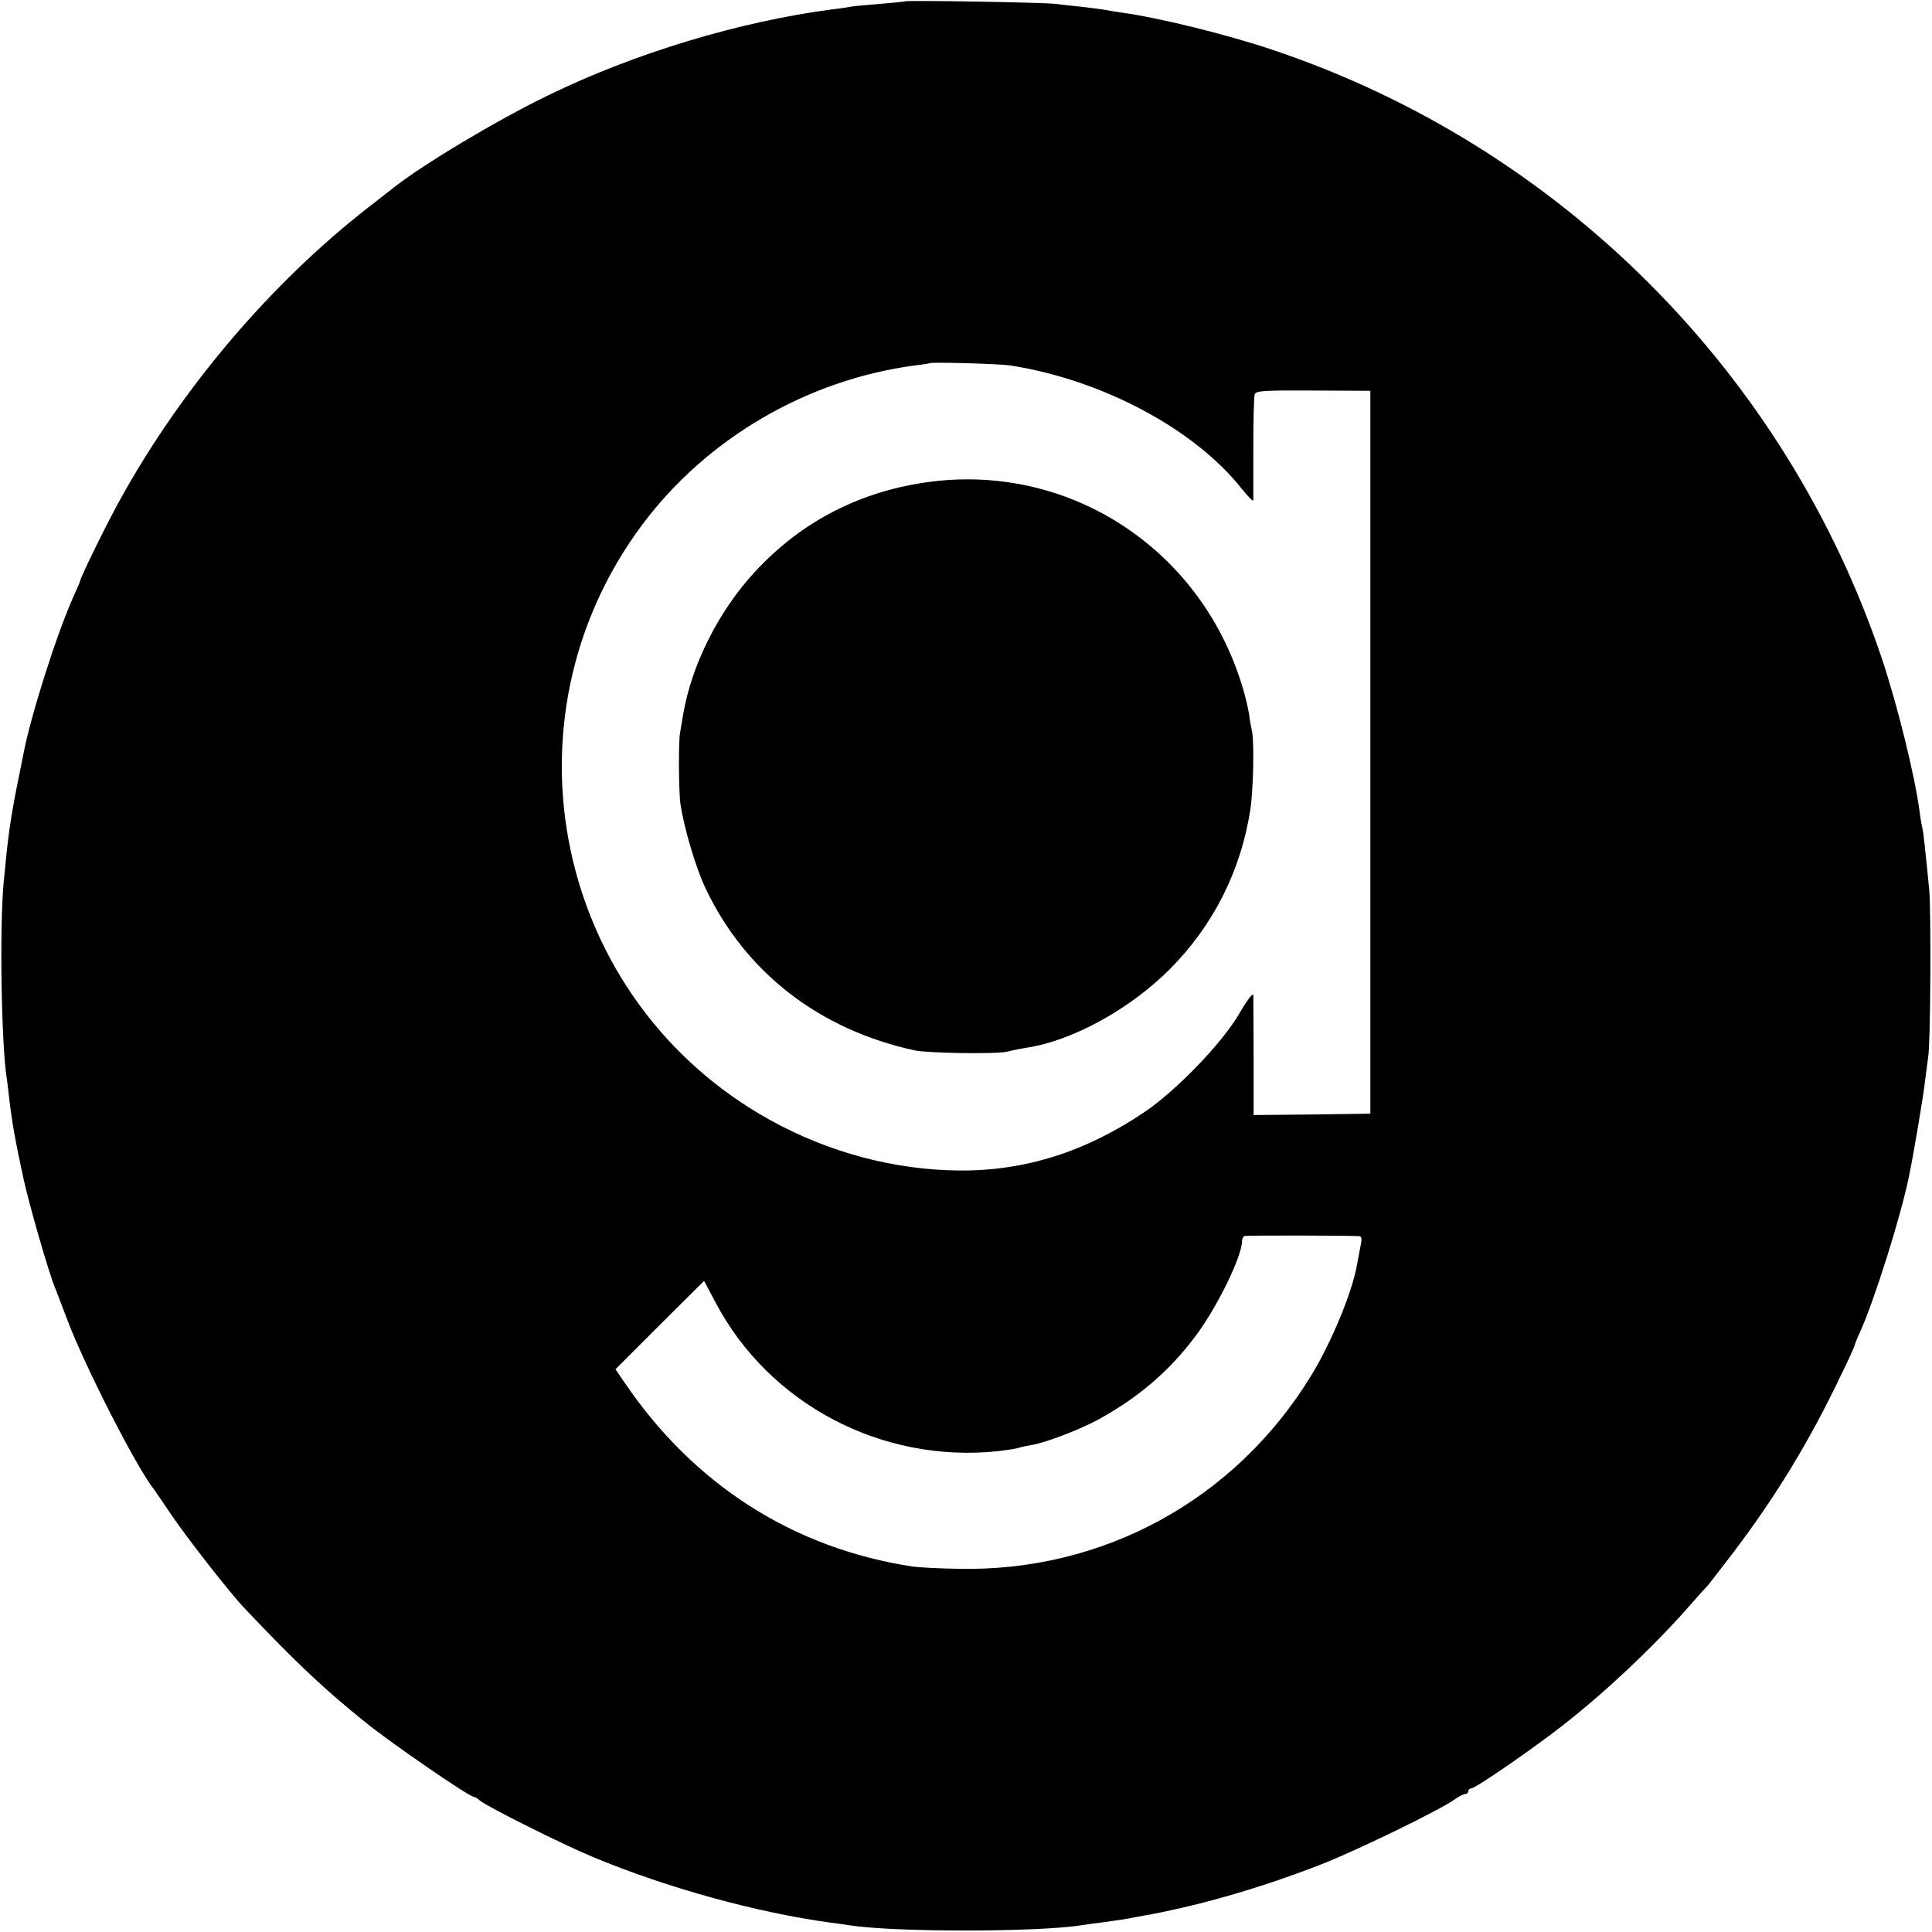
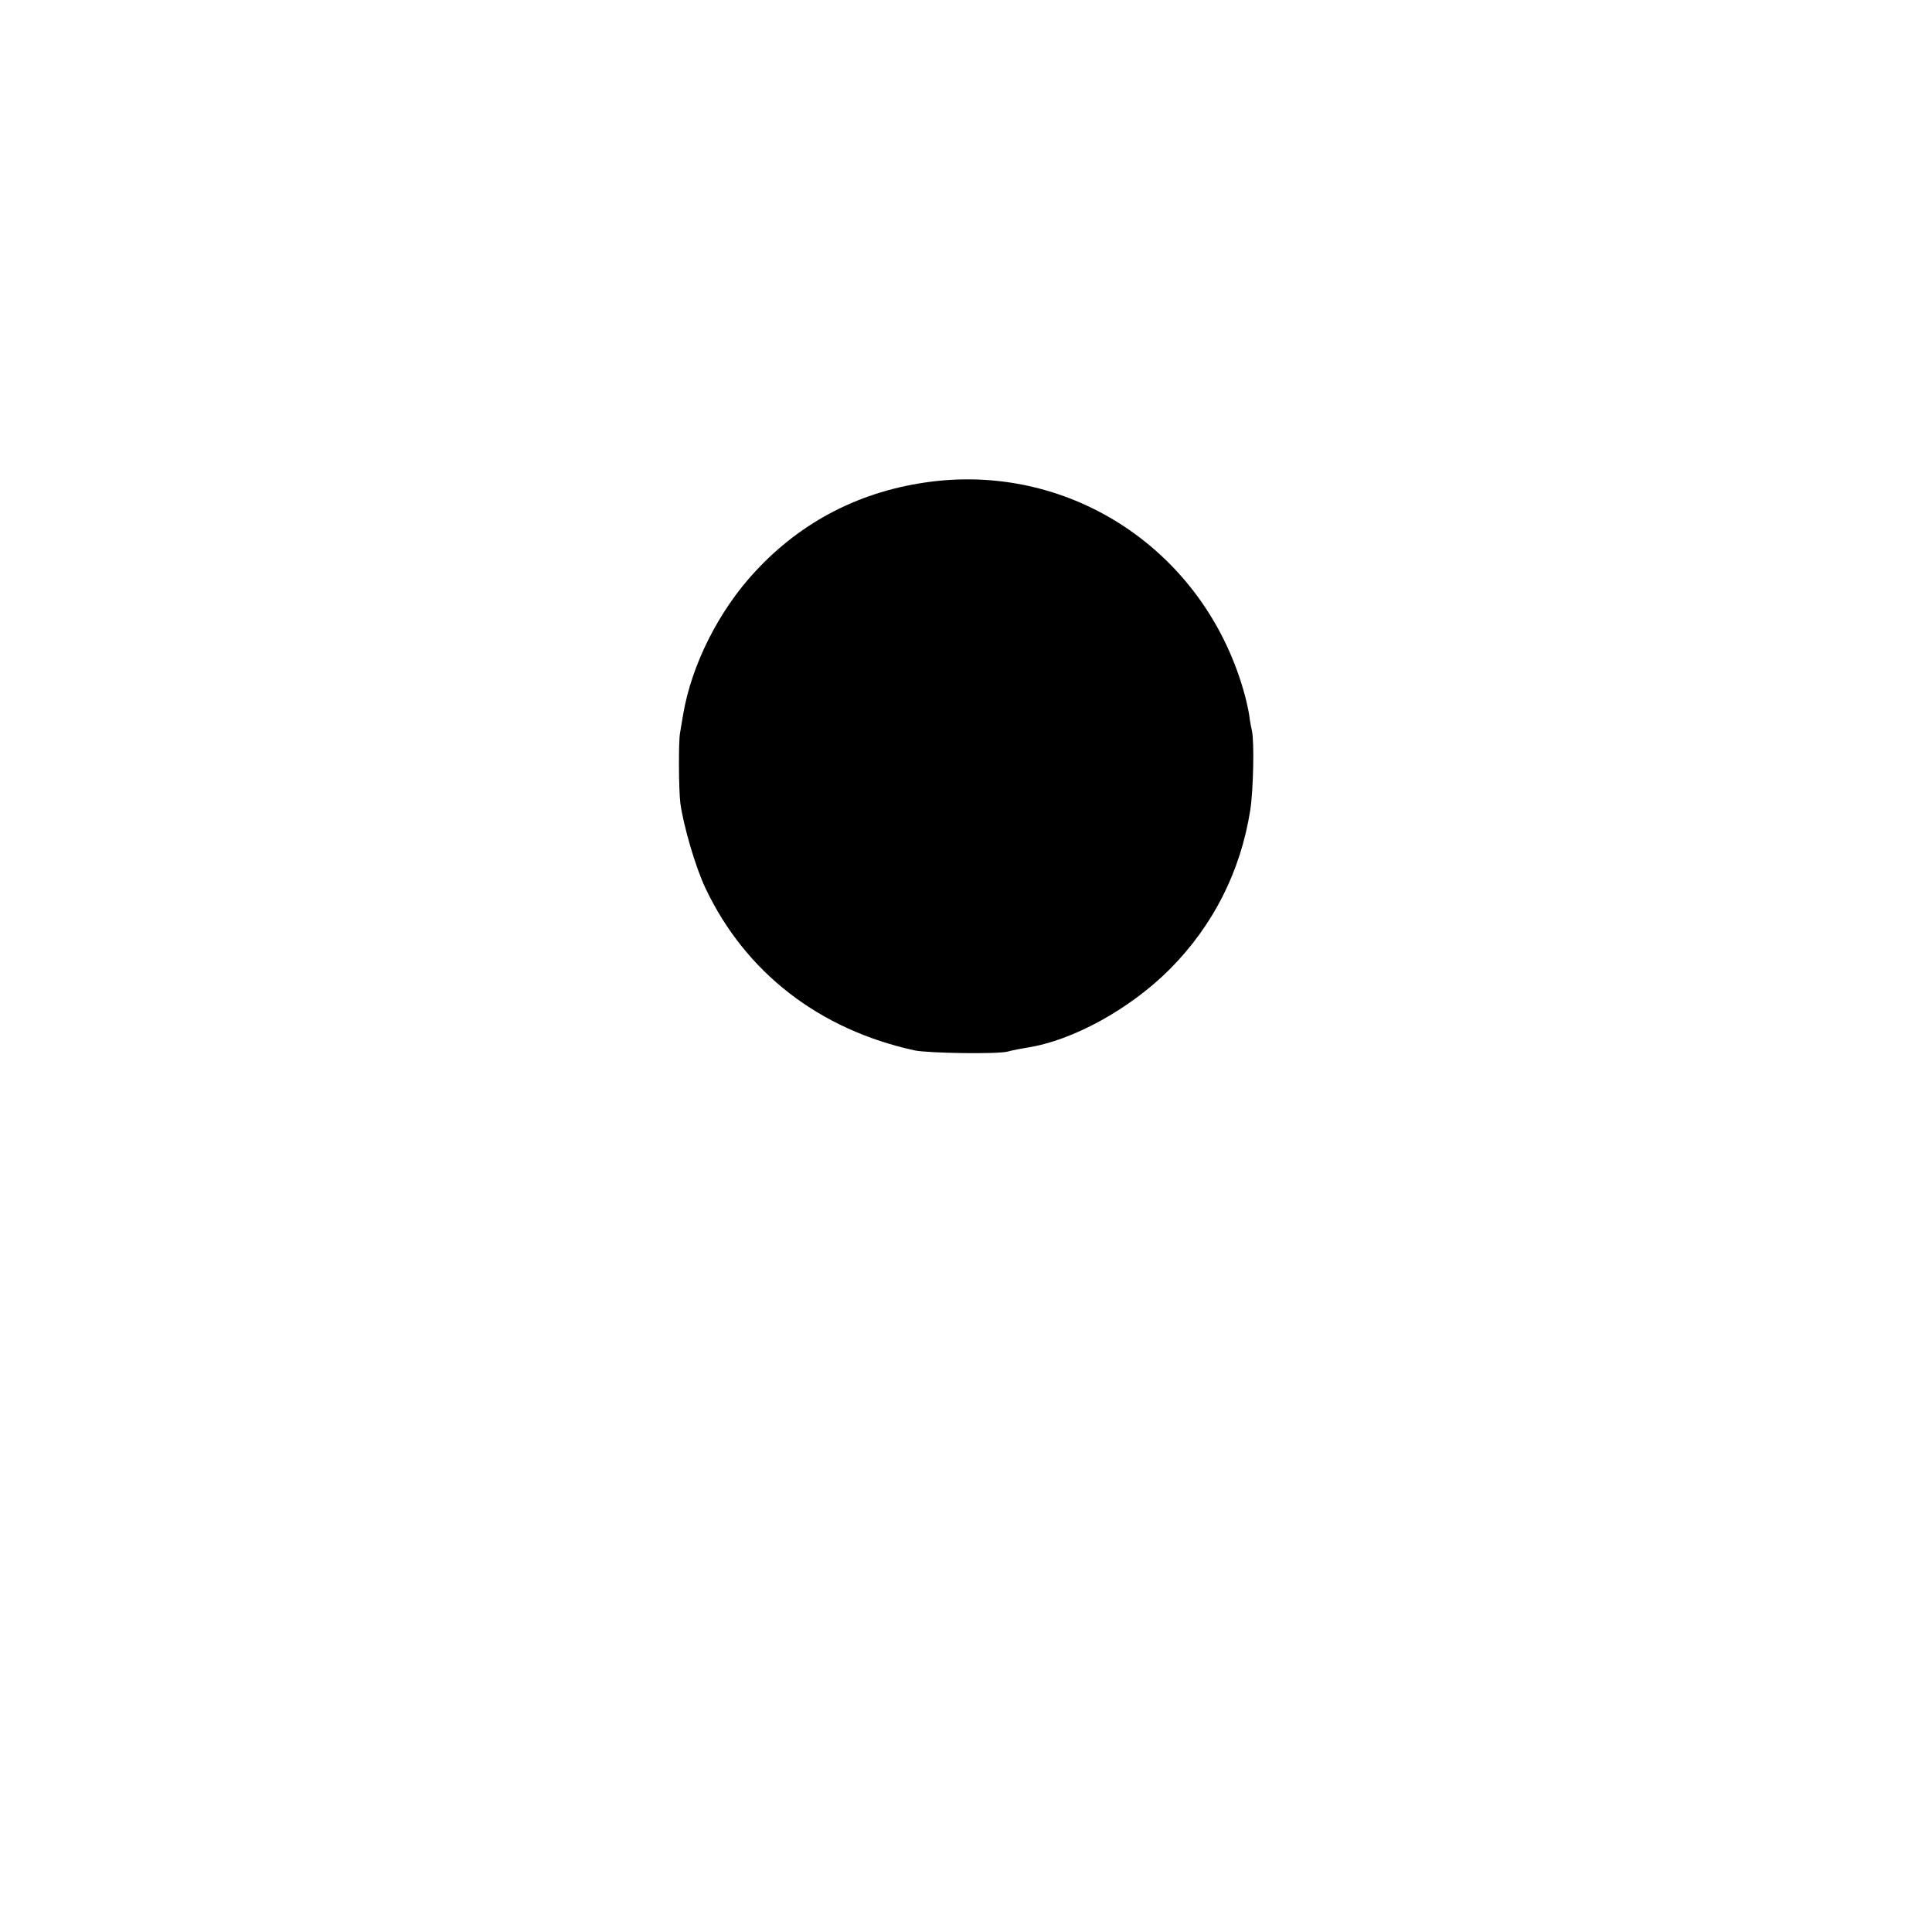
<svg xmlns="http://www.w3.org/2000/svg" version="1.0" width="700pt" height="700pt" viewBox="0 0 700 700" preserveAspectRatio="xMidYMid meet">
  <g transform="translate(0,700) scale(0.1,-0.1)" fill="#000000" stroke="none">
-     <path d="M3278 6995 c-1 -1 -42 -5 -89 -9 -47 -4 -95 -8 -105 -10 -10 -2 -41 -7 -69 -10 -335 -44 -715 -158 -1030 -312 -180 -87 -448 -247 -555 -331 -8 -6 -51 -40 -95 -74 -353 -275 -673 -651 -897 -1054 -48 -86 -148 -289 -148 -301 0 -2 -11 -27 -24 -56 -60 -133 -155 -432 -181 -569 -3 -13 -11 -58 -20 -99 -29 -147 -36 -200 -52 -370 -15 -165 -8 -592 12 -711 2 -13 6 -46 9 -74 9 -78 22 -152 51 -285 21 -96 91 -339 114 -395 5 -11 25 -65 46 -120 63 -166 249 -531 312 -610 4 -6 34 -49 65 -95 52 -78 214 -285 263 -336 192 -203 294 -298 445 -419 92 -74 370 -265 386 -265 4 0 15 -6 23 -14 26 -22 298 -158 411 -205 267 -111 589 -200 859 -237 25 -3 57 -8 71 -10 163 -25 682 -25 842 1 13 2 46 7 73 10 72 10 86 12 120 19 17 3 44 8 60 11 194 37 411 101 622 184 130 52 418 192 473 231 15 11 33 20 39 20 6 0 11 5 11 10 0 6 5 10 10 10 15 0 220 141 330 227 152 118 324 280 450 422 36 41 70 79 76 85 6 6 48 61 94 121 152 200 276 403 388 638 29 59 52 110 52 113 0 3 8 24 19 47 53 118 147 417 177 562 17 81 54 301 59 350 4 33 9 71 11 85 9 46 11 524 4 605 -15 153 -21 210 -25 225 -2 8 -7 35 -10 60 -17 129 -80 384 -136 552 -348 1037 -1167 1857 -2204 2206 -168 57 -420 119 -555 137 -19 3 -46 7 -60 10 -13 2 -52 7 -86 11 -33 3 -74 8 -90 10 -32 5 -540 14 -546 9z m382 -1319 c334 -52 669 -231 840 -448 22 -27 40 -46 41 -41 0 4 0 89 0 188 0 99 2 187 5 196 4 13 31 15 212 14 l207 -1 0 -1309 0 -1310 -212 -3 -211 -2 0 207 c0 115 -1 217 -1 227 -1 11 -23 -18 -53 -70 -63 -106 -223 -272 -338 -351 -215 -146 -436 -216 -675 -214 -234 2 -472 65 -685 183 -776 430 -994 1445 -463 2157 234 313 597 525 988 577 28 3 51 7 52 8 6 5 253 -2 293 -8z m1266 -3155 c8 -1 9 -12 3 -38 -4 -21 -10 -52 -13 -69 -18 -99 -93 -280 -166 -399 -275 -449 -753 -711 -1279 -699 -69 1 -143 5 -164 8 -432 66 -793 296 -1045 668 l-32 47 160 160 161 160 41 -77 c194 -369 602 -584 1023 -540 33 4 67 9 75 12 8 3 29 7 45 10 49 7 175 55 245 93 145 80 256 174 353 304 77 103 166 285 167 341 0 9 4 18 10 20 8 2 379 2 416 -1z" />
    <path d="M3375 5255 c-253 -32 -469 -142 -639 -326 -132 -142 -231 -339 -261 -519 -4 -25 -9 -54 -11 -65 -6 -32 -5 -206 1 -255 12 -85 55 -232 91 -308 145 -306 413 -513 759 -588 50 -10 300 -14 336 -4 19 5 50 11 69 14 165 25 373 139 518 284 158 159 257 355 292 577 11 71 15 246 6 287 -3 13 -8 39 -10 58 -3 19 -12 60 -21 90 -145 502 -619 819 -1130 755z" />
  </g>
</svg>